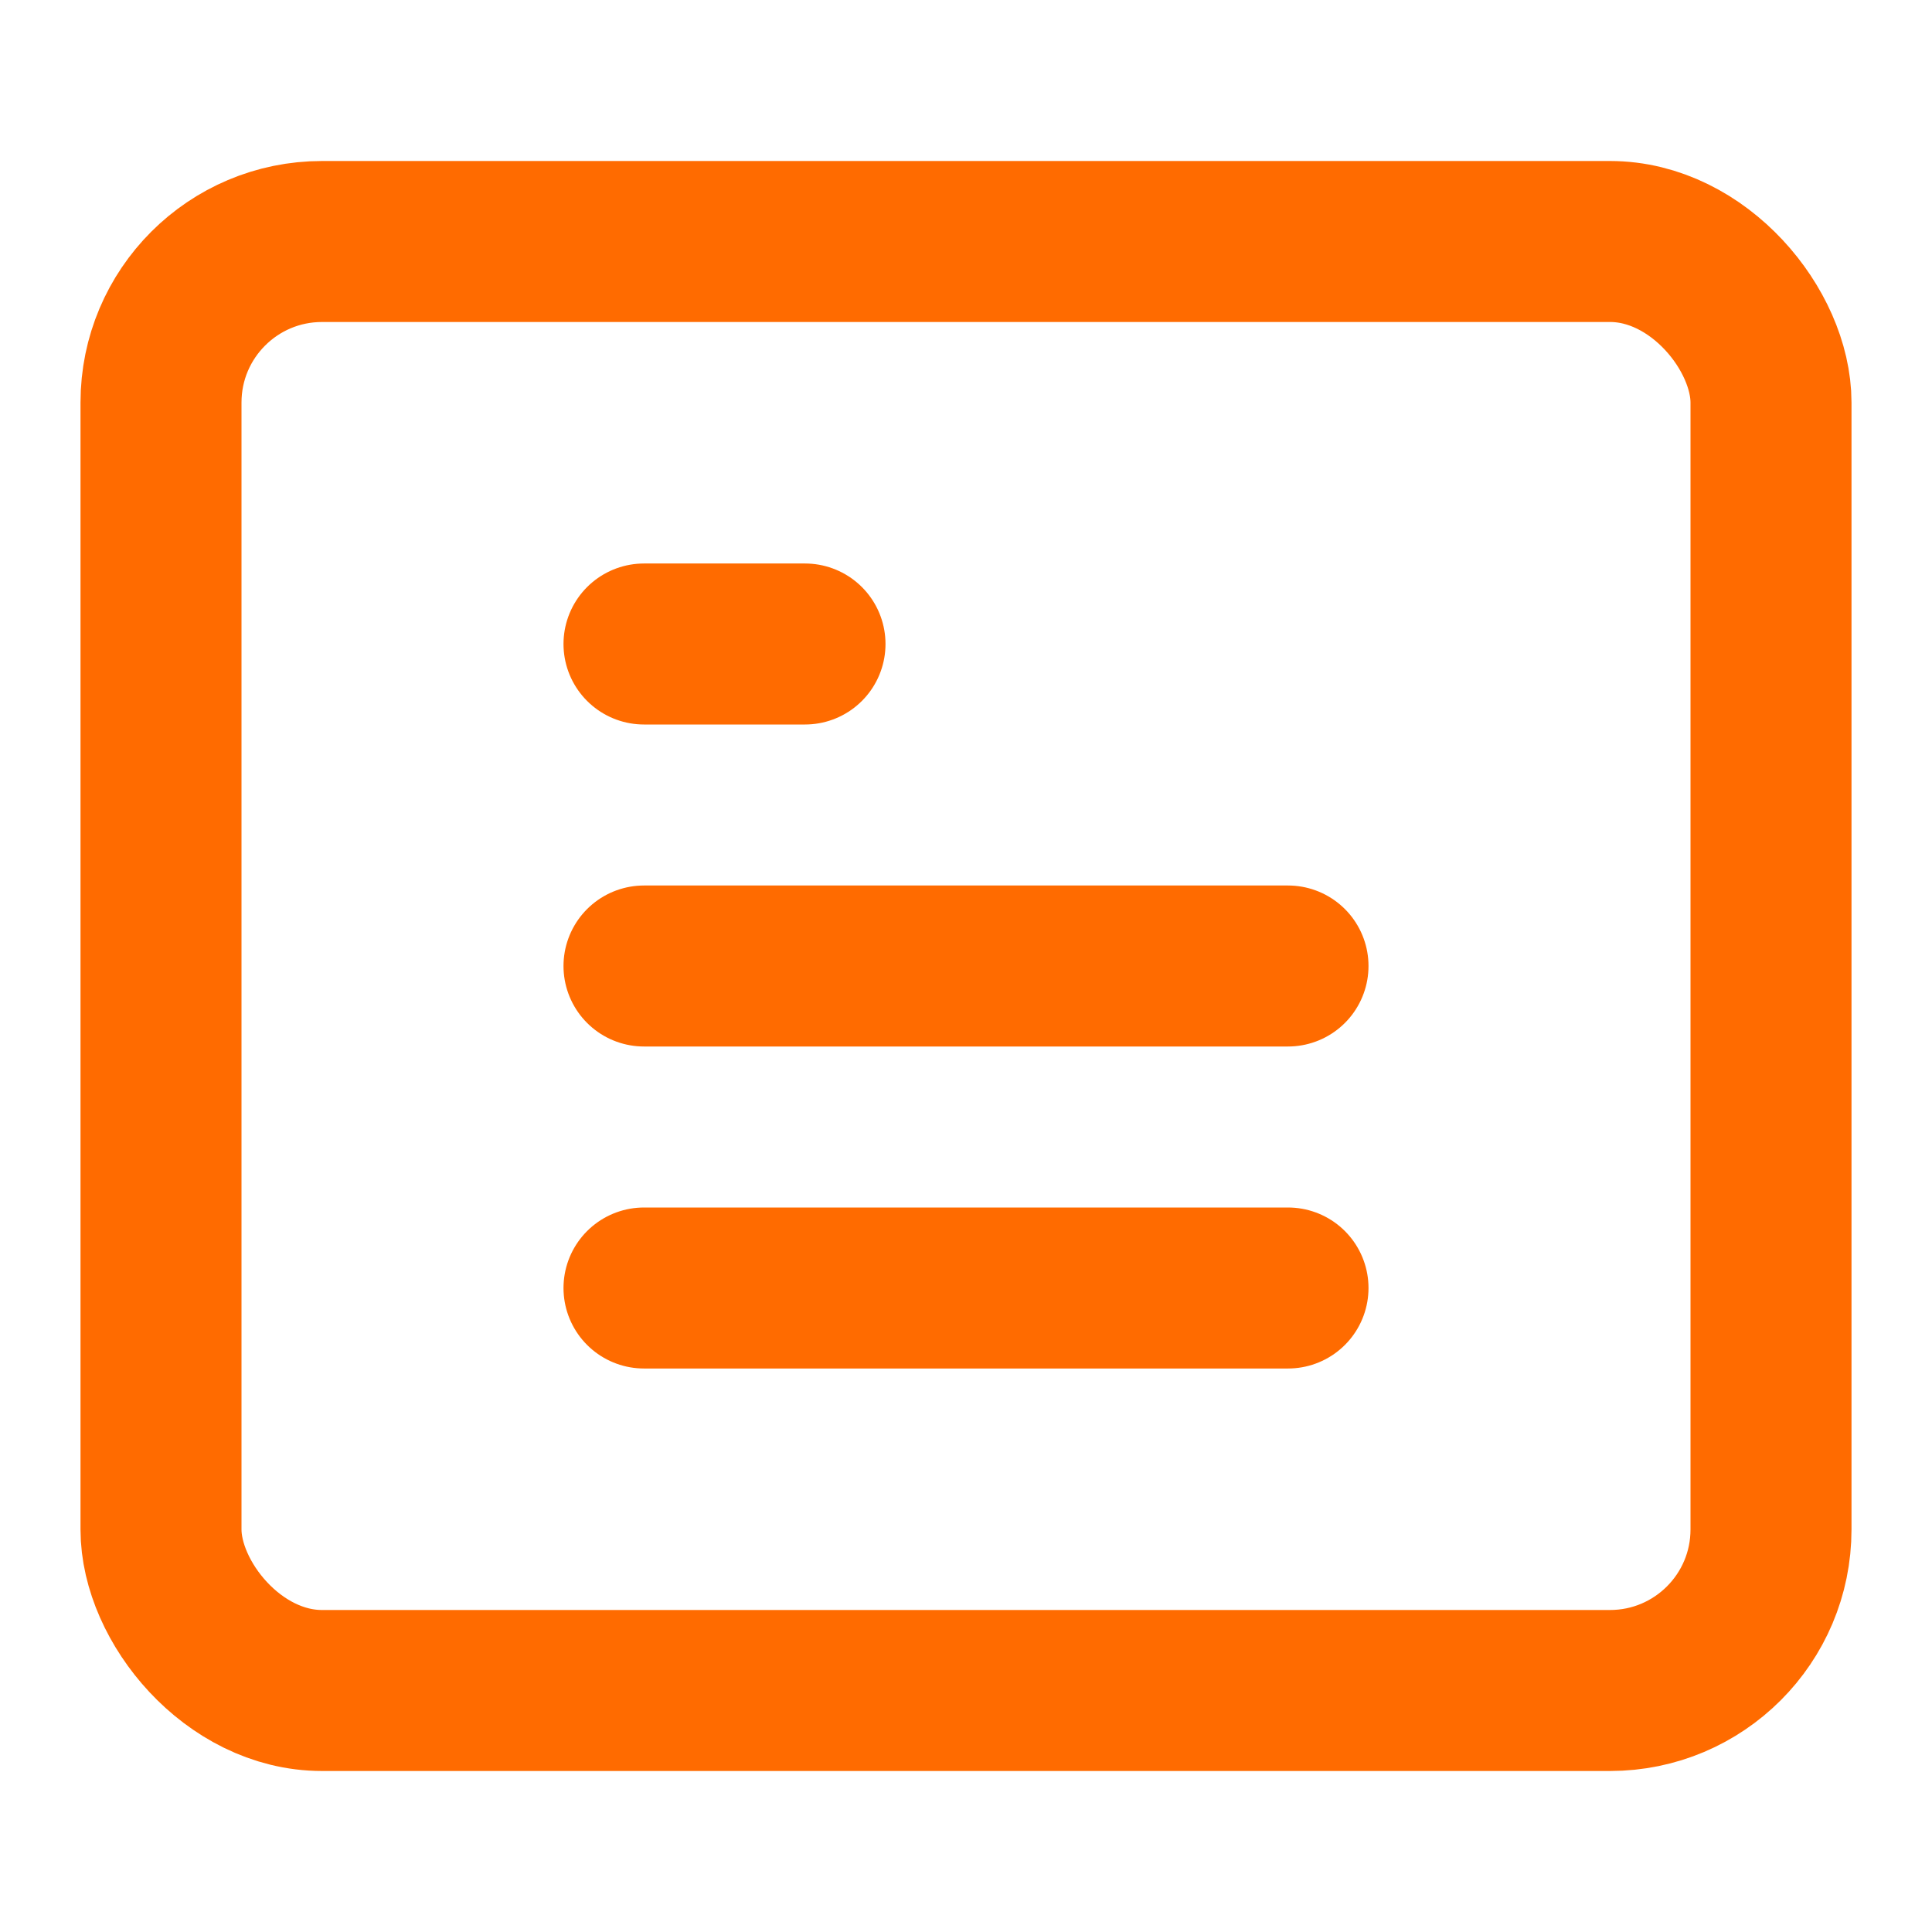
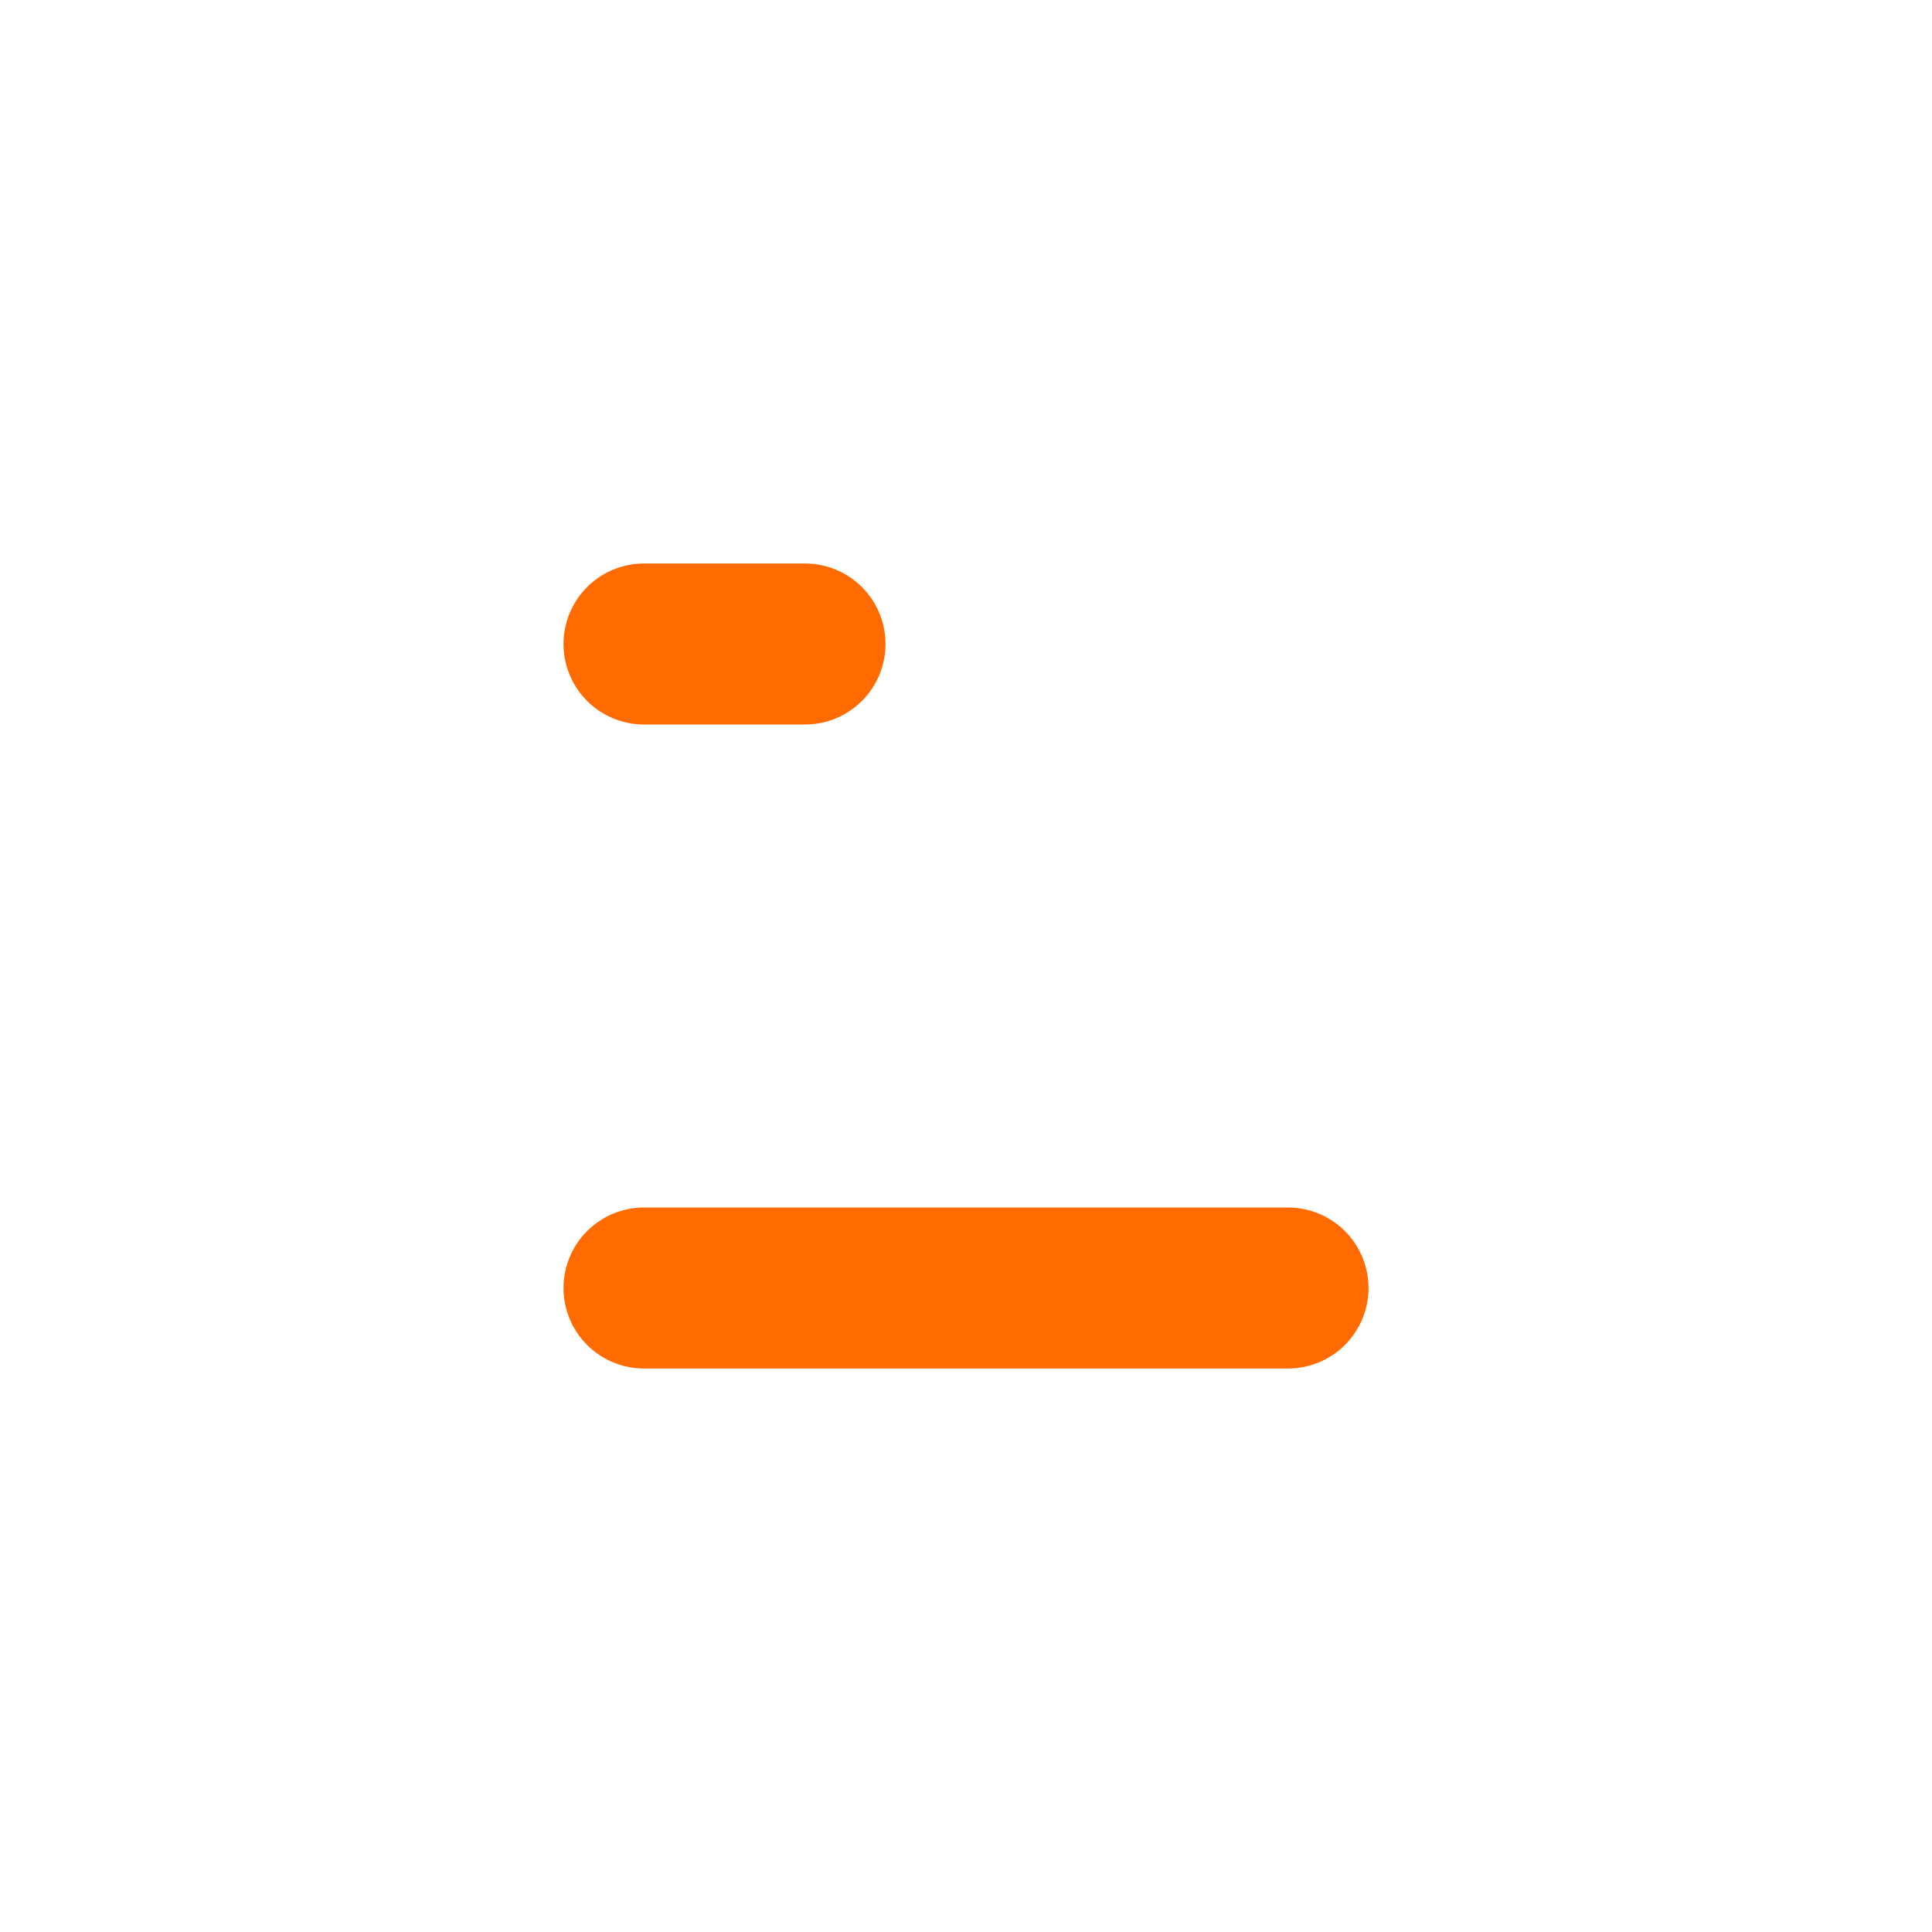
<svg xmlns="http://www.w3.org/2000/svg" viewBox="0 0 24 24" width="24" height="24" fill="none" stroke="#FF6B00" stroke-width="2" stroke-linecap="round" stroke-linejoin="round">
-   <rect x="2" y="3" width="20" height="18" rx="2" ry="2" />
-   <line x1="8" y1="12" x2="16" y2="12" />
  <line x1="8" y1="16" x2="16" y2="16" />
  <line x1="8" y1="8" x2="10" y2="8" />
</svg>